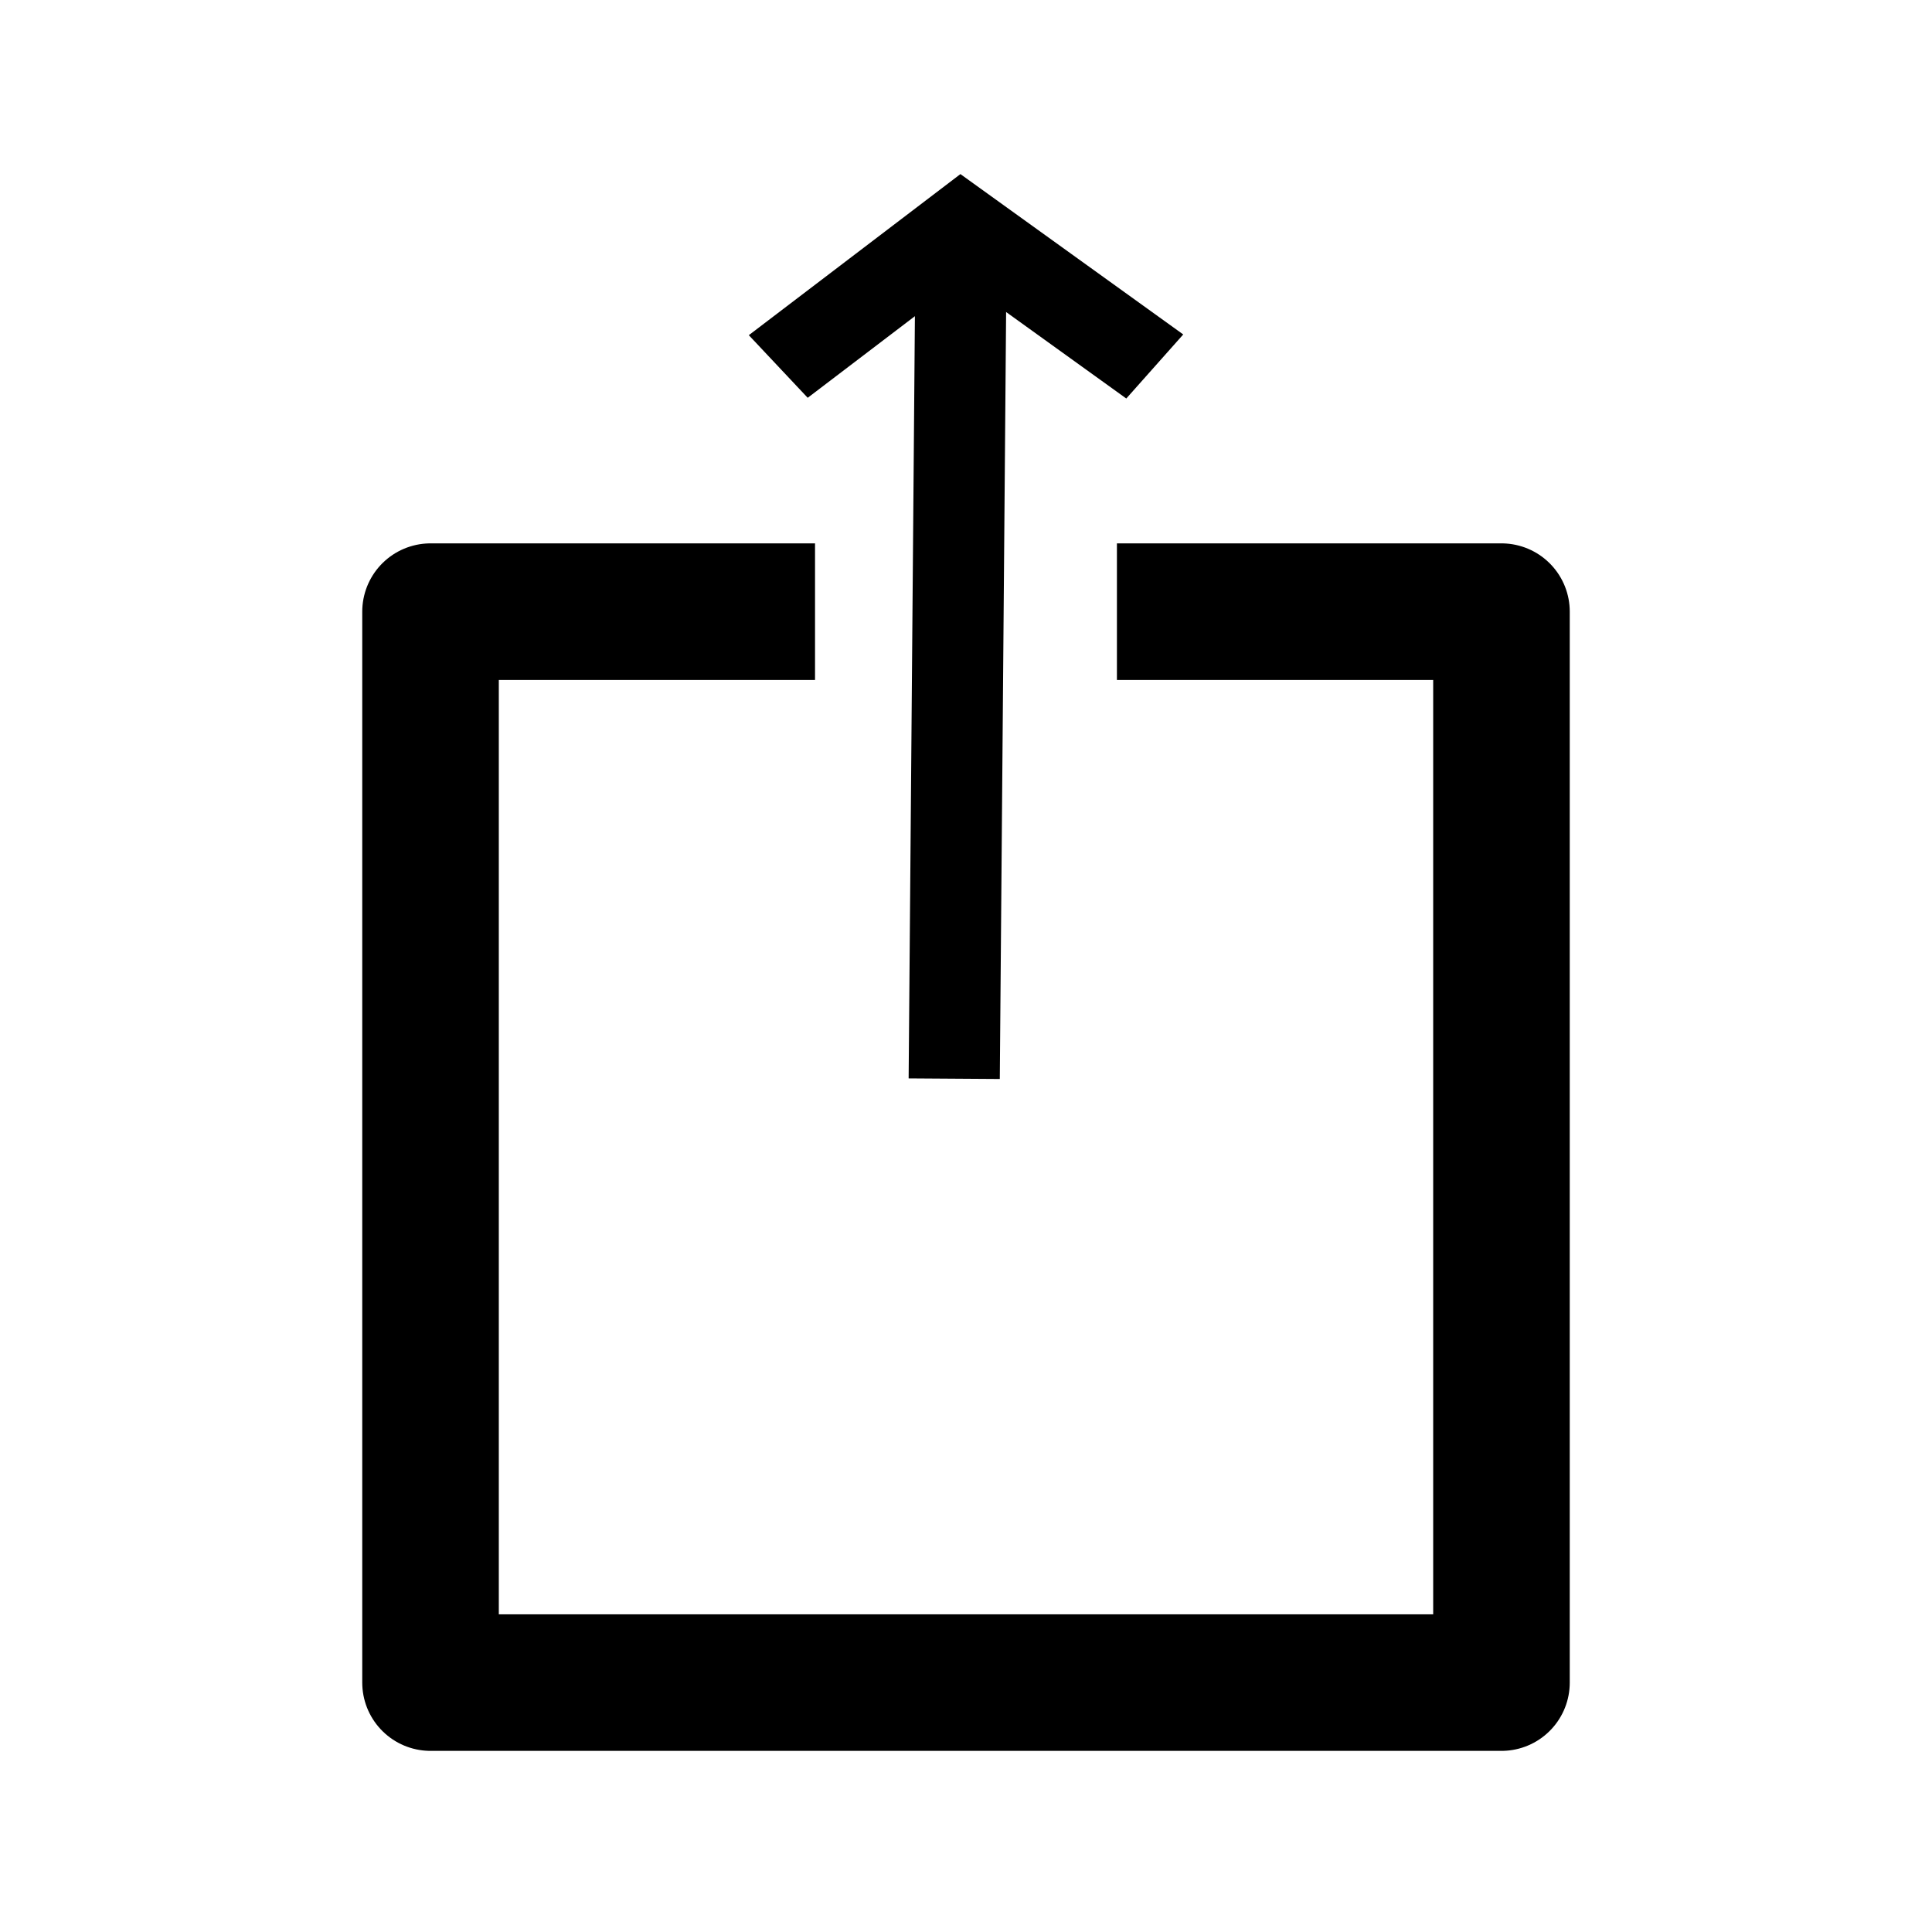
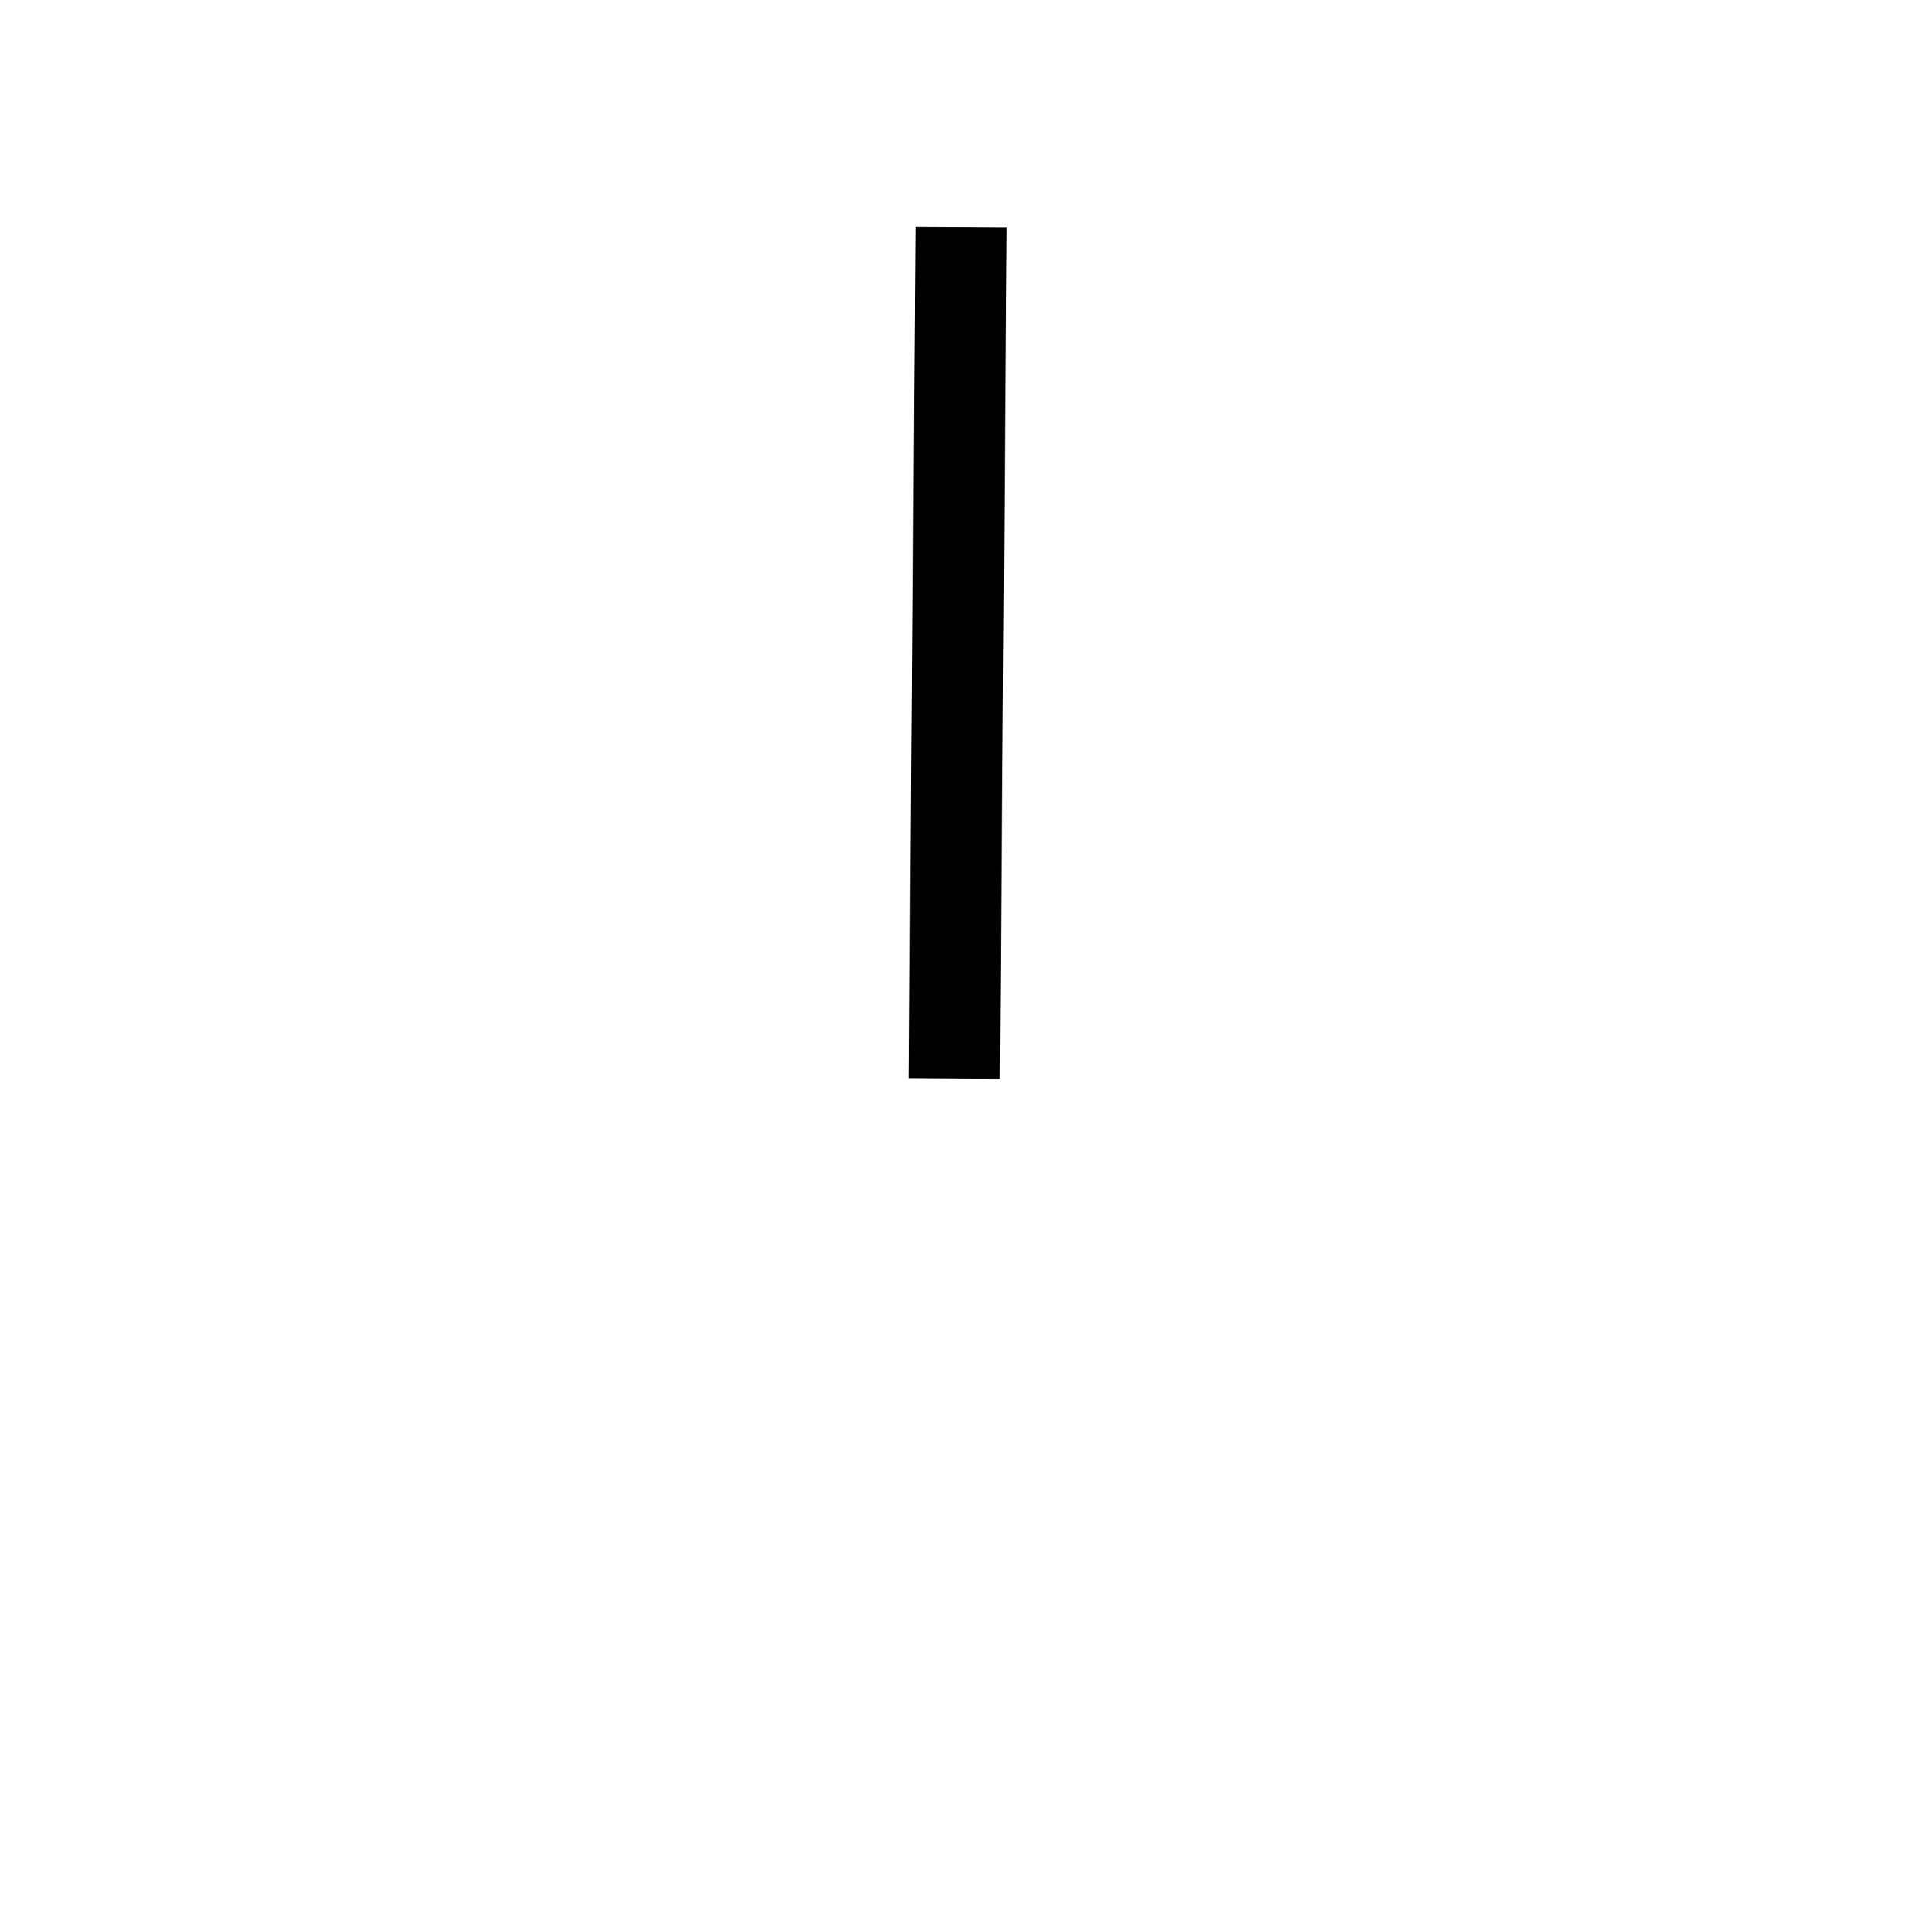
<svg xmlns="http://www.w3.org/2000/svg" xmlns:ns1="http://www.inkscape.org/namespaces/inkscape" xmlns:ns2="http://sodipodi.sourceforge.net/DTD/sodipodi-0.dtd" width="128" height="128" viewBox="0 0 33.867 33.867" version="1.1" id="svg8" ns1:version="1.1.2 (b8e25be833, 2022-02-05)" ns2:docname="macos-share.svg" ns1:export-filename="C:\Users\jeffr\Workspace\FlowMate\Assets\Icon\flowmate128.png" ns1:export-xdpi="96" ns1:export-ydpi="96">
  <defs id="defs2" />
  <ns2:namedview id="base" pagecolor="#ffffff" bordercolor="#666666" borderopacity="1.0" ns1:pageopacity="0.0" ns1:pageshadow="2" ns1:zoom="2.16" ns1:cx="66.435185" ns1:cy="113.42593" ns1:document-units="px" ns1:current-layer="layer1" showgrid="false" units="px" ns1:window-width="1600" ns1:window-height="837" ns1:window-x="-8" ns1:window-y="-8" ns1:window-maximized="1" fit-margin-top="10" fit-margin-left="10" fit-margin-bottom="10" fit-margin-right="10" ns1:pagecheckerboard="0" showguides="false" />
  <g ns1:label="Layer 1" ns1:groupmode="layer" id="layer1" transform="translate(0.496,-254.365)">
-     <path id="rect1166-8" style="fill:none;stroke:#000000;stroke-width:2.394;stroke-linejoin:round" d="m 19.083,265.087 6.741,-6e-5 v 18.773 H 7.051 V 265.087 H 13.791" ns2:nodetypes="cccccc" />
    <g id="g3715" transform="matrix(1.007,0,0,0.906,-0.169,23.121)">
      <path style="fill:none;stroke:#000000;stroke-width:1.587;stroke-linecap:butt;stroke-linejoin:miter;stroke-miterlimit:4;stroke-dasharray:none;stroke-opacity:1" d="m 16.408,259.632 c -0.122,16.475 -0.122,16.475 -0.122,16.475" id="path3629" />
-       <path style="fill:none;stroke:#000000;stroke-width:1.587;stroke-linecap:butt;stroke-linejoin:miter;stroke-miterlimit:4;stroke-dasharray:none;stroke-opacity:1" d="m 13.223,262.327 c 0,0 0,0 3.185,-2.695 3.369,2.695 3.369,2.695 3.369,2.695" id="path3631" />
    </g>
  </g>
</svg>